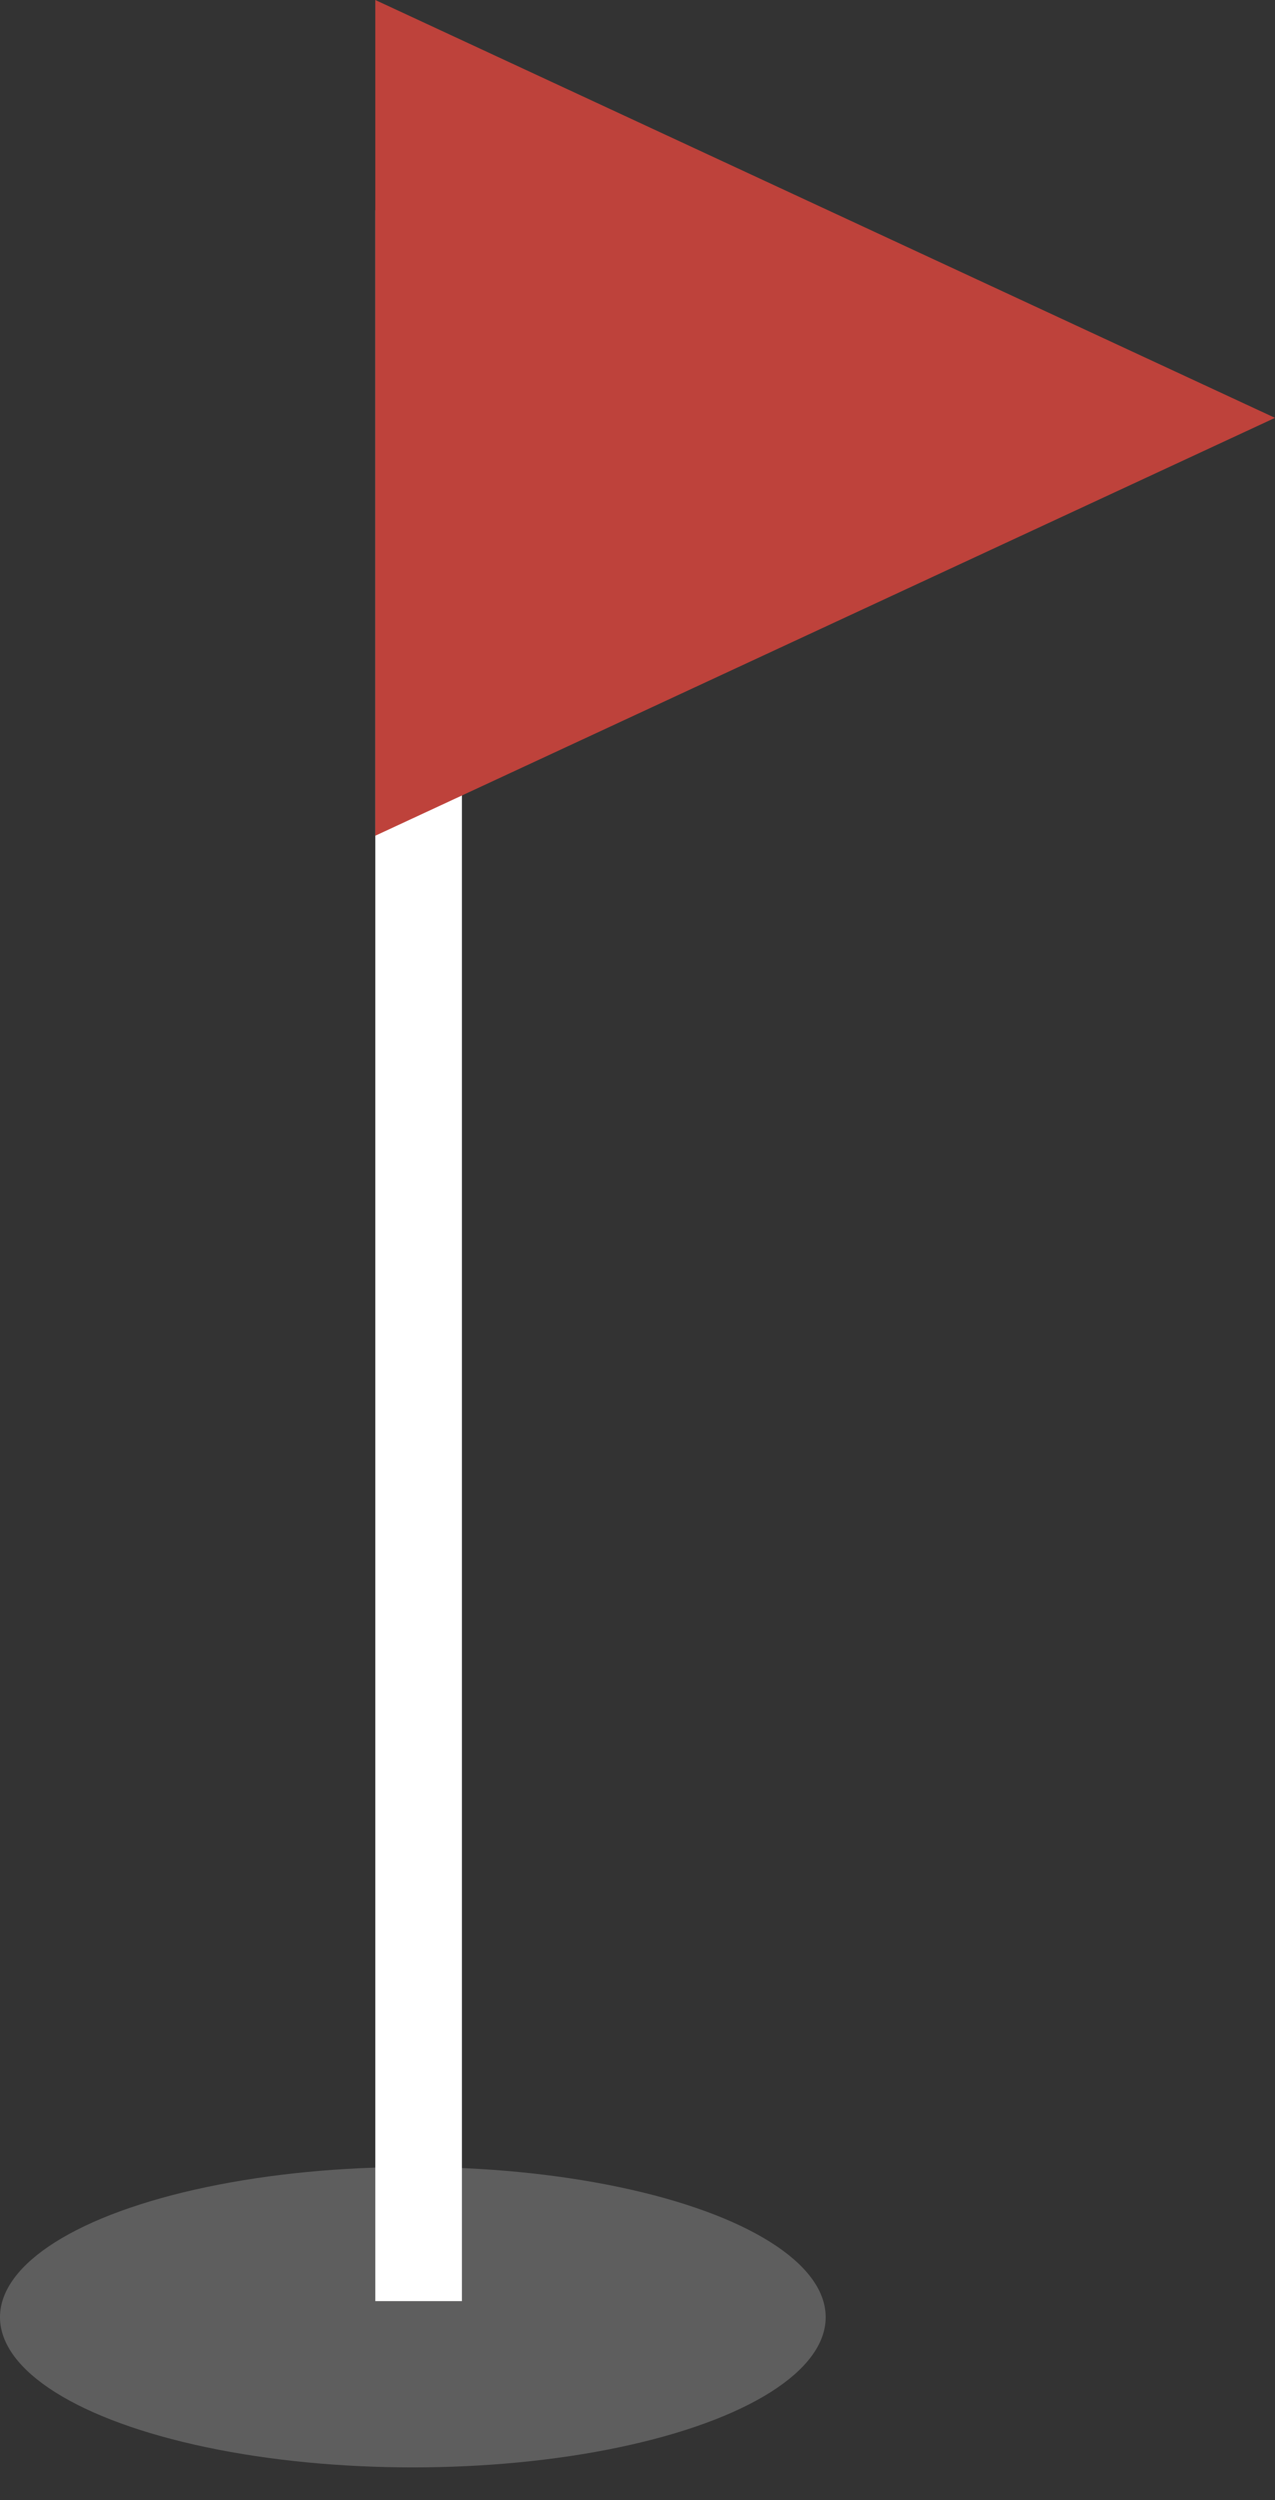
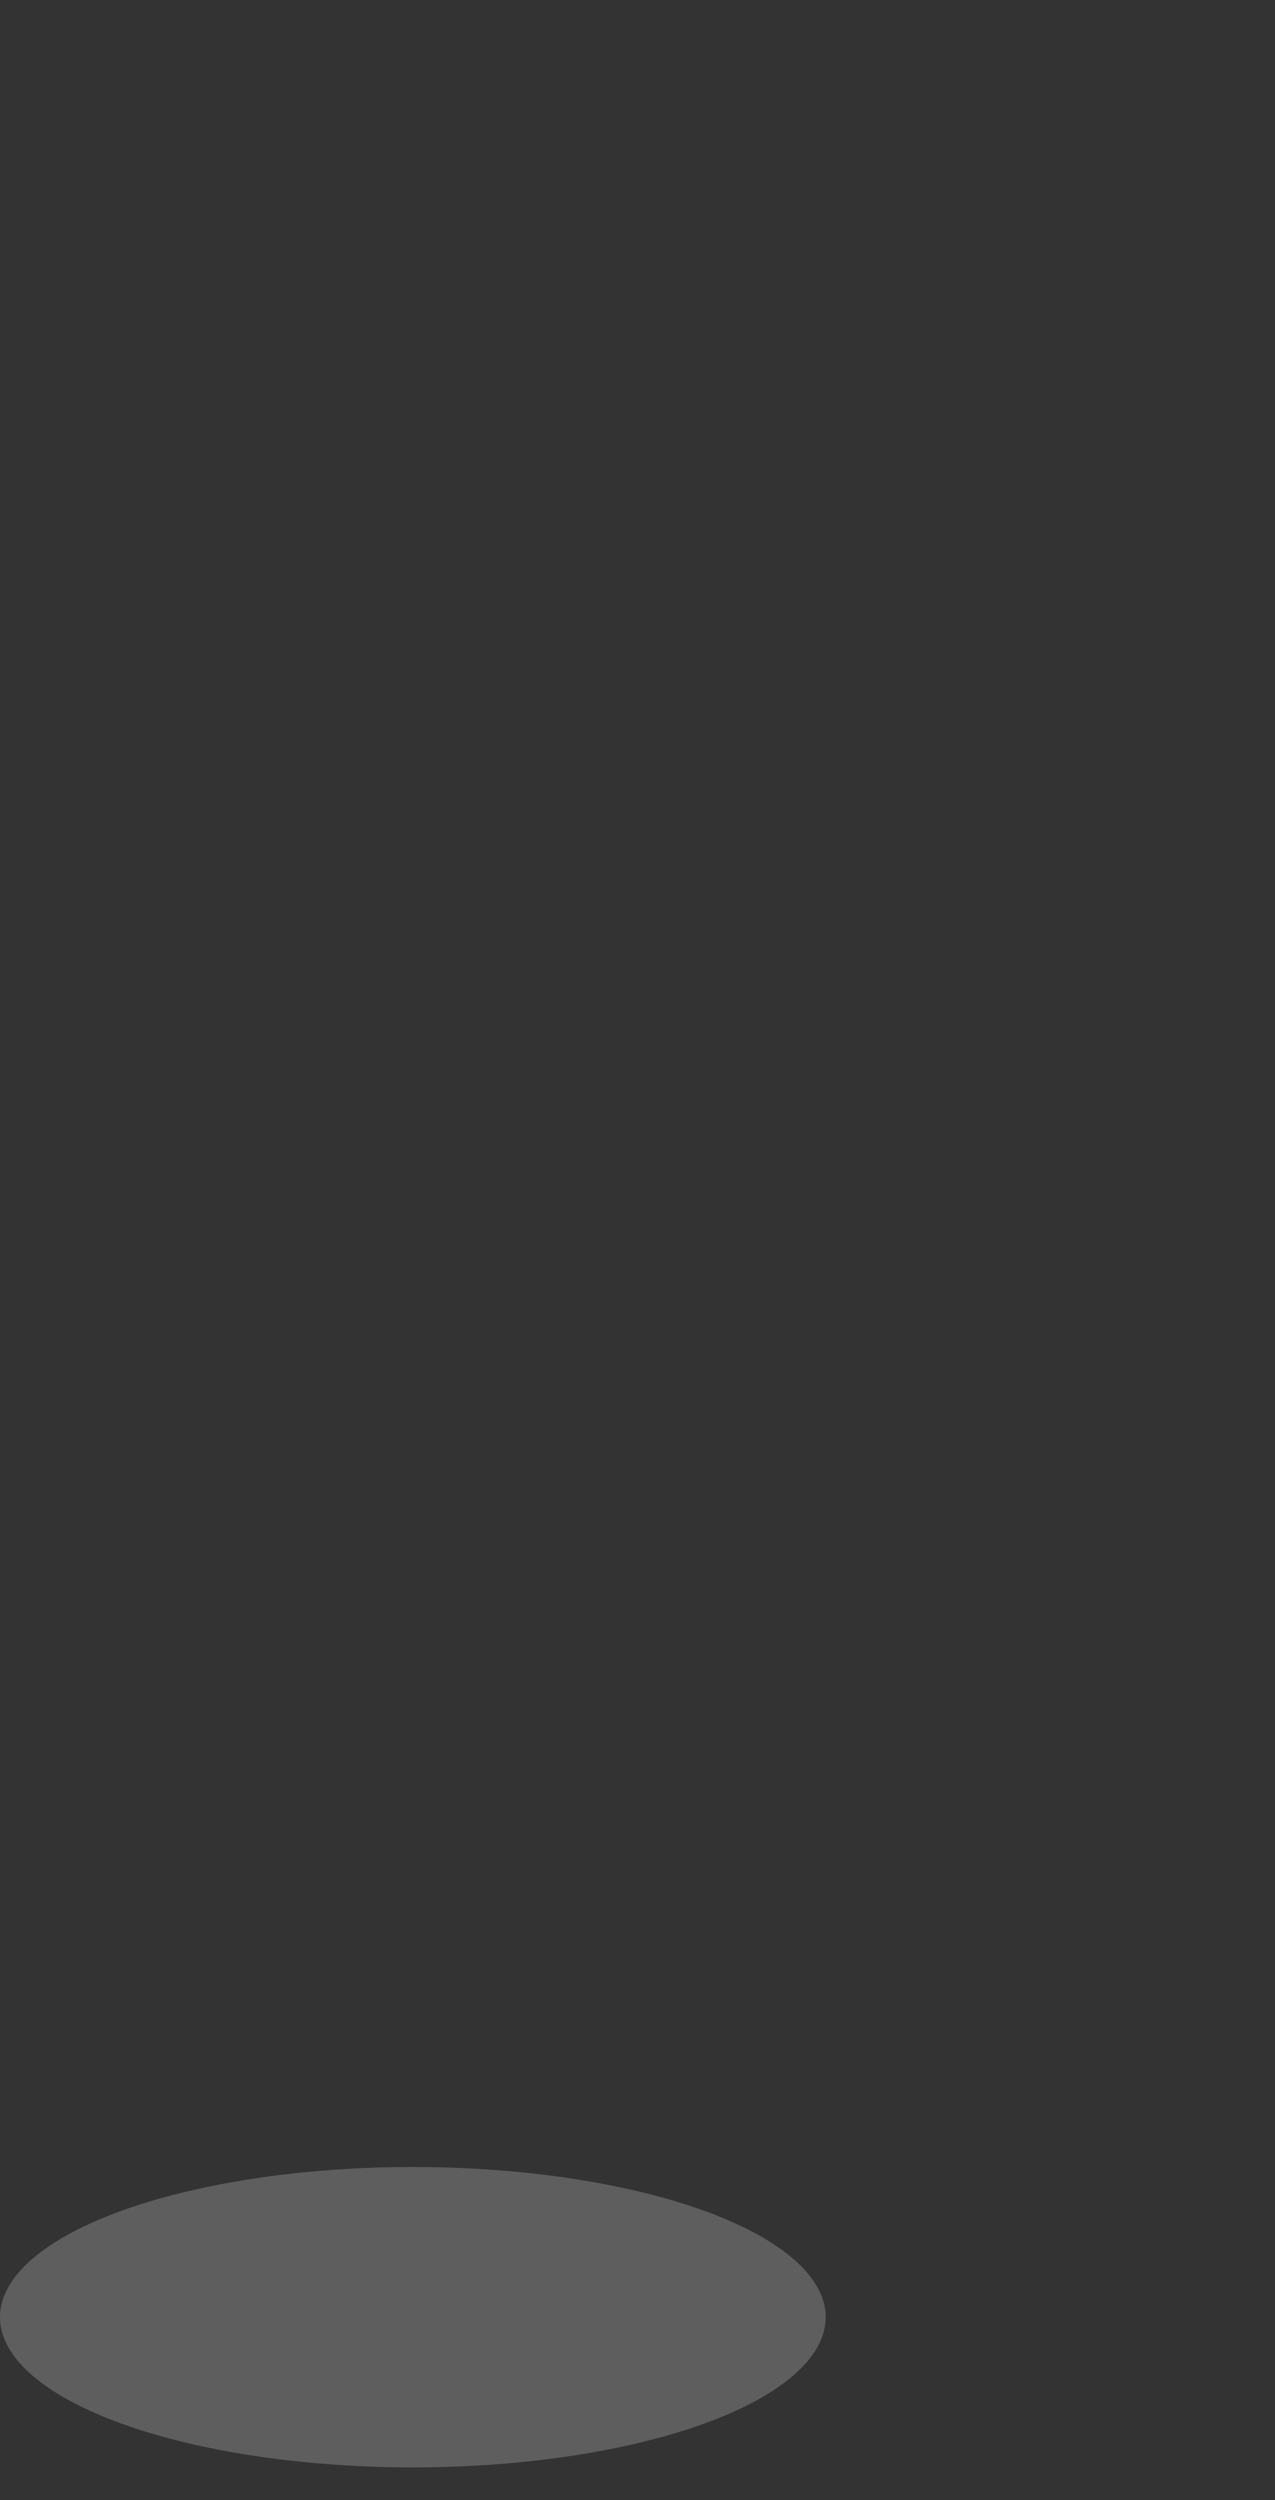
<svg xmlns="http://www.w3.org/2000/svg" width="25" height="49" viewBox="0 0 25 49" fill="none">
  <rect x="0" y="0" width="25" height="49" fill="#333333" stroke="none" />
  <ellipse cx="8.095" cy="45.417" rx="8.095" ry="2.944" fill="#5E5E5E" />
-   <path fill-rule="evenodd" clip-rule="evenodd" d="M9.057 4.122V45.102H7.359V4.122H9.057Z" fill="white" />
-   <path d="M25 8.19L7.359 16.38V0L25 8.19Z" fill="#BE423B" />
+   <path fill-rule="evenodd" clip-rule="evenodd" d="M9.057 4.122V45.102V4.122H9.057Z" fill="white" />
</svg>